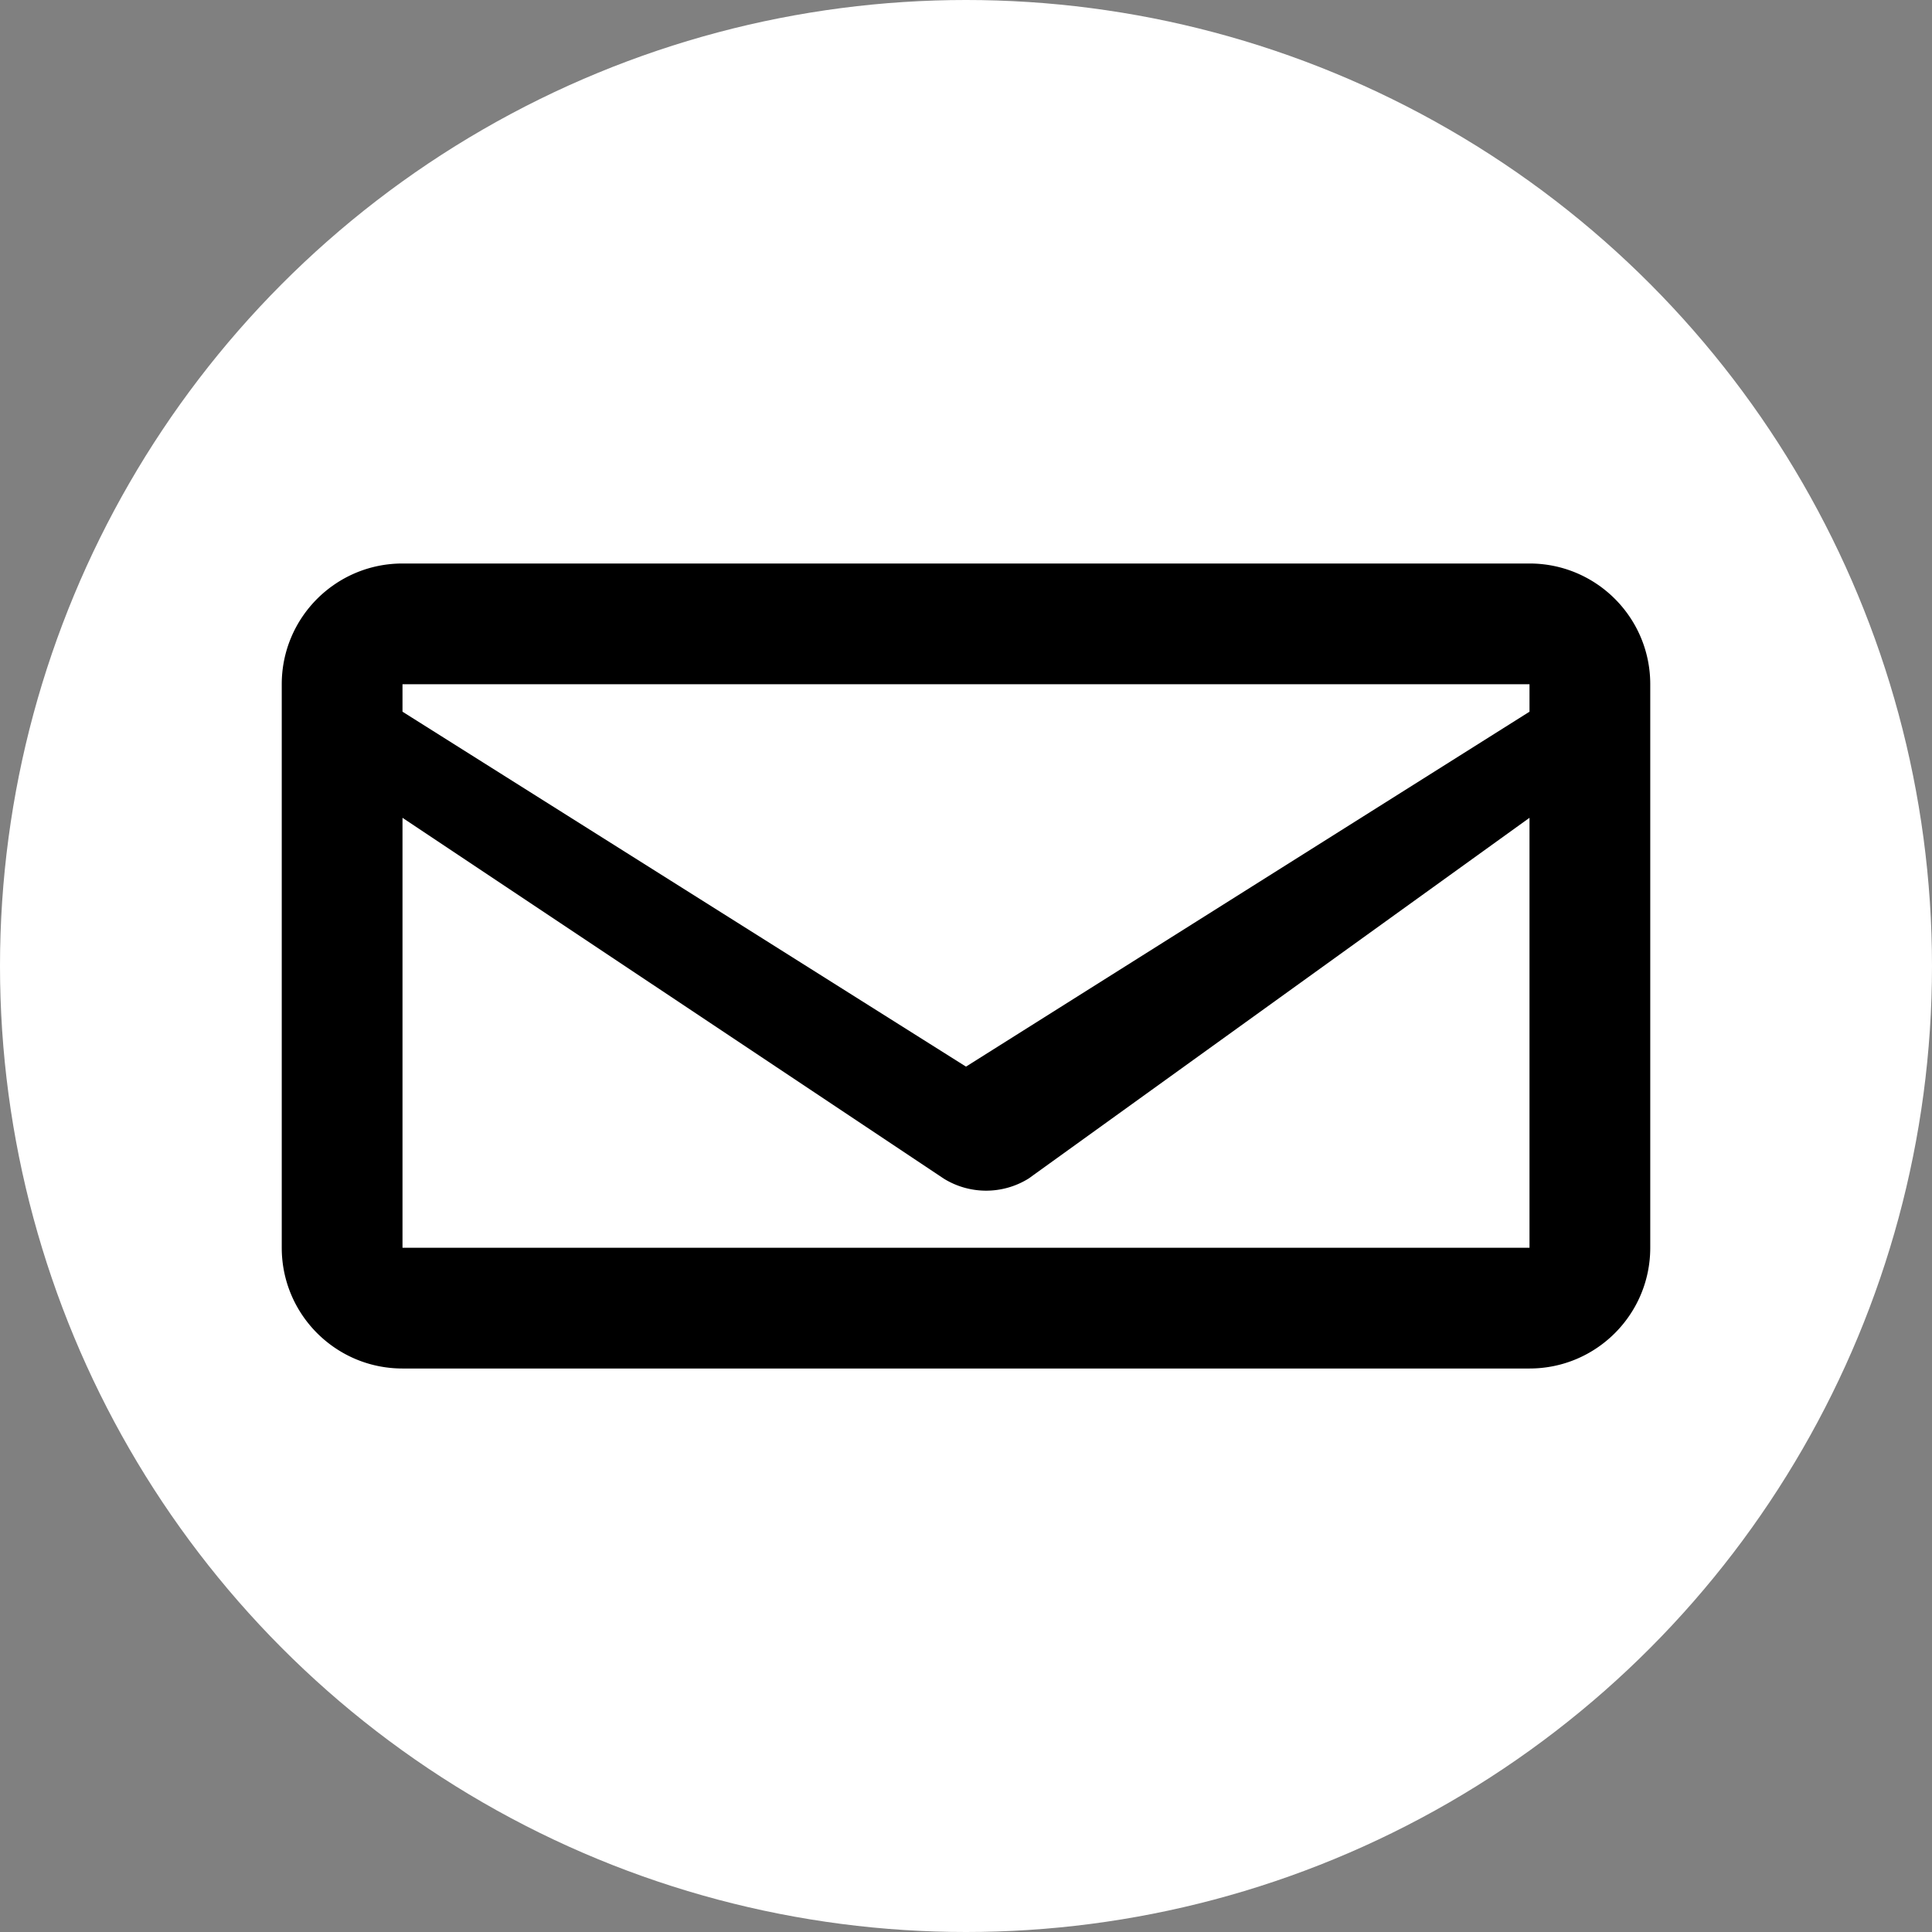
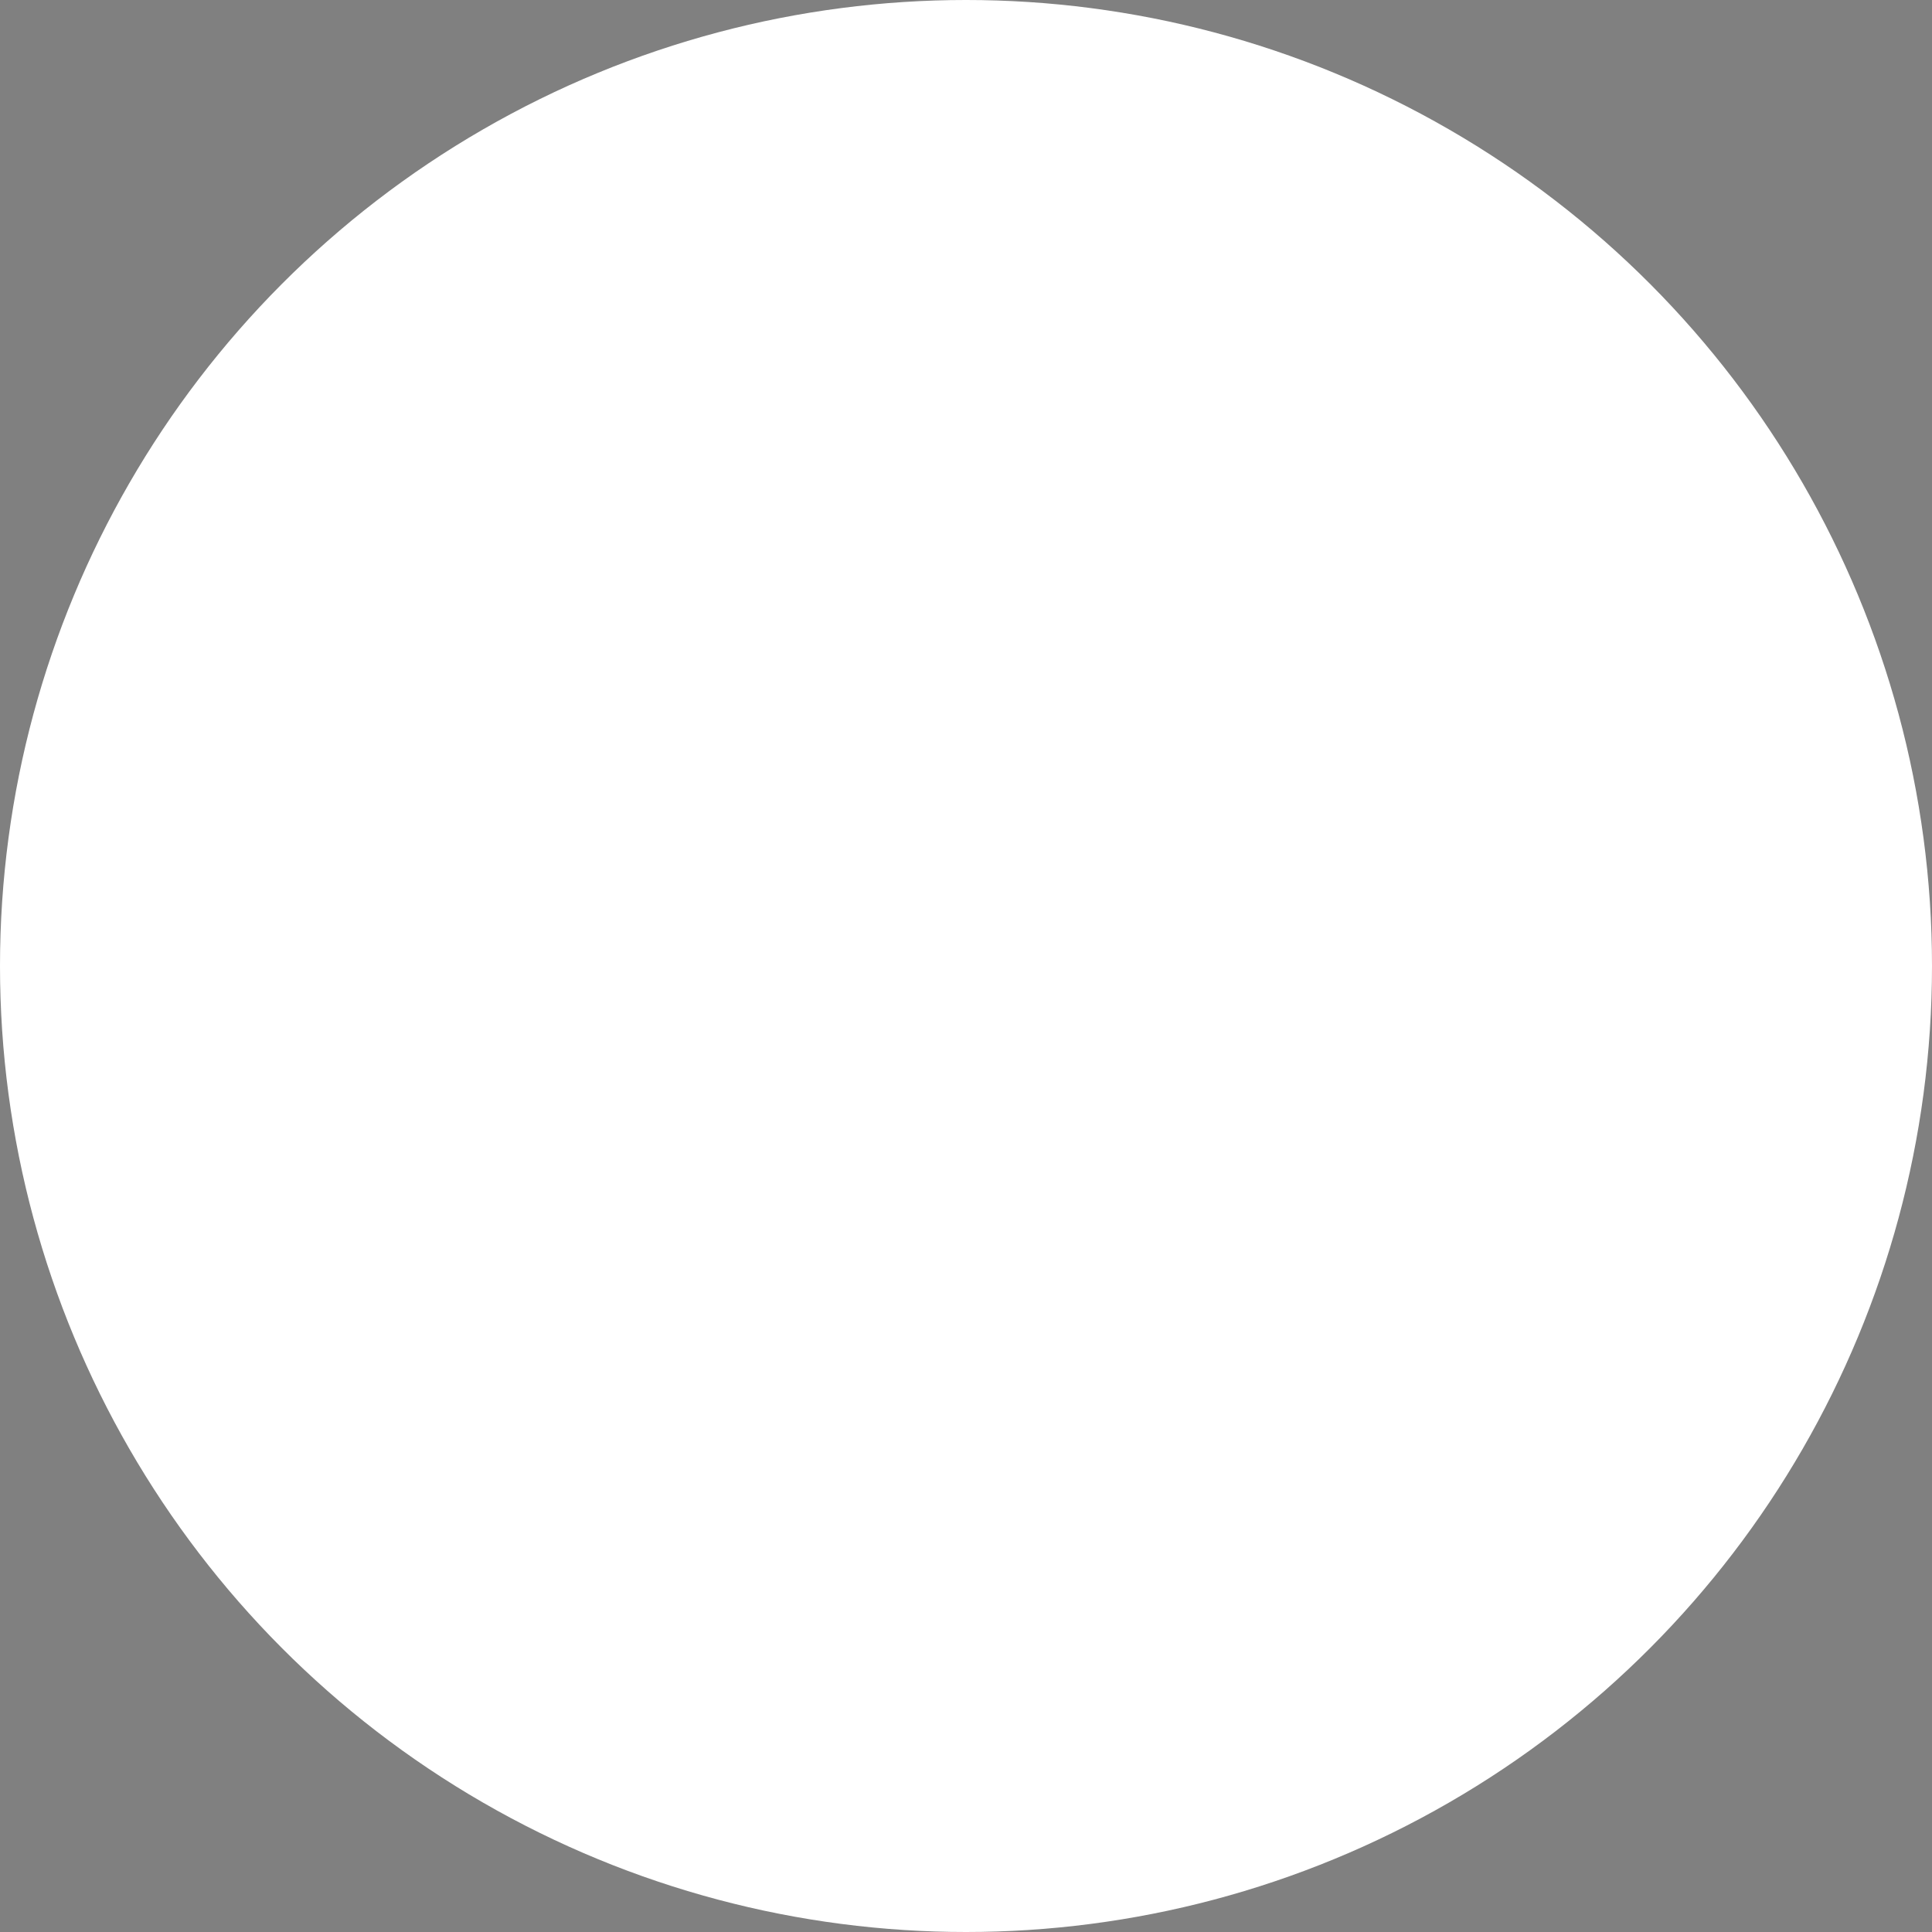
<svg xmlns="http://www.w3.org/2000/svg" width="48" height="48" viewBox="0 0 48 48">
  <rect x="0" y="0" width="48" height="48" fill="#808080" stroke="none" />
  <circle cx="24" cy="24" r="24" fill="white" />
-   <path fill="black" d="M38 14H10c-1.657 0-3 1.343-3 3v14c0 1.657 1.343 3 3 3h28c1.657 0 3-1.343 3-3V17c0-1.657-1.343-3-3-3zm0 3v.682L24 26.5 10 17.682V17h28zM10 31V20.318l13.445 8.963a2 2 0 0 0 2.11 0L38 20.318V31H10z" />
</svg>